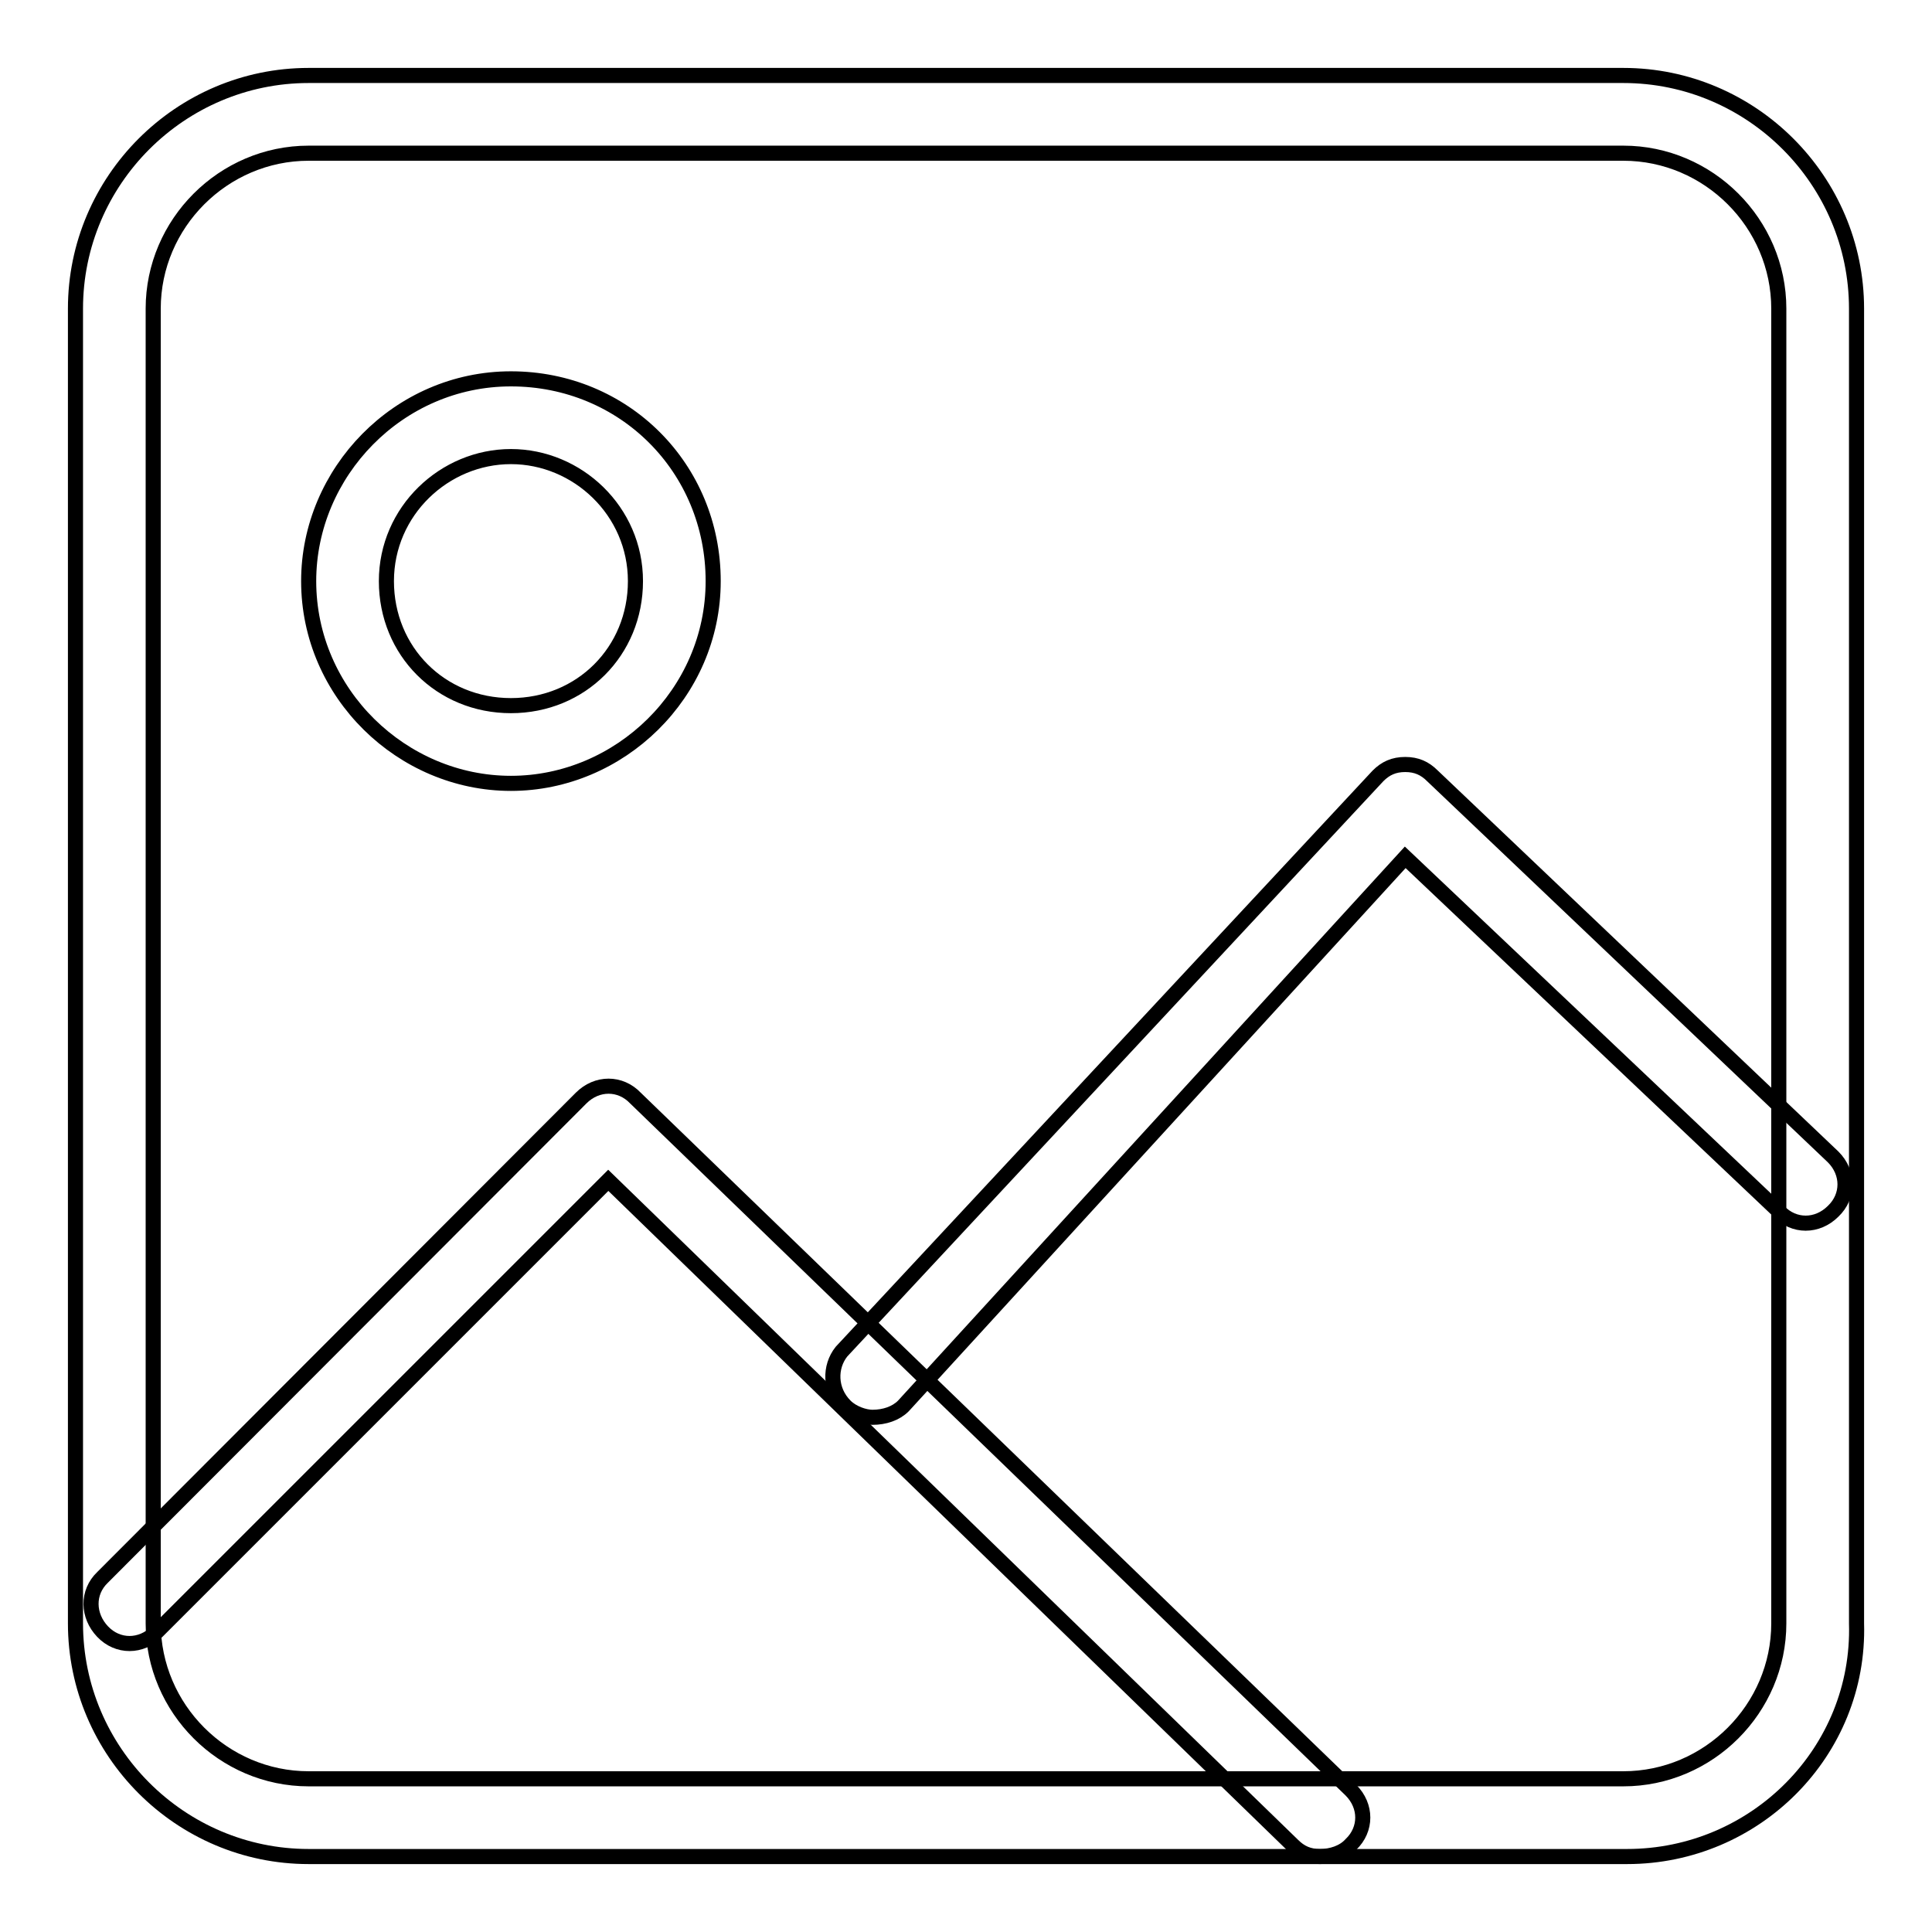
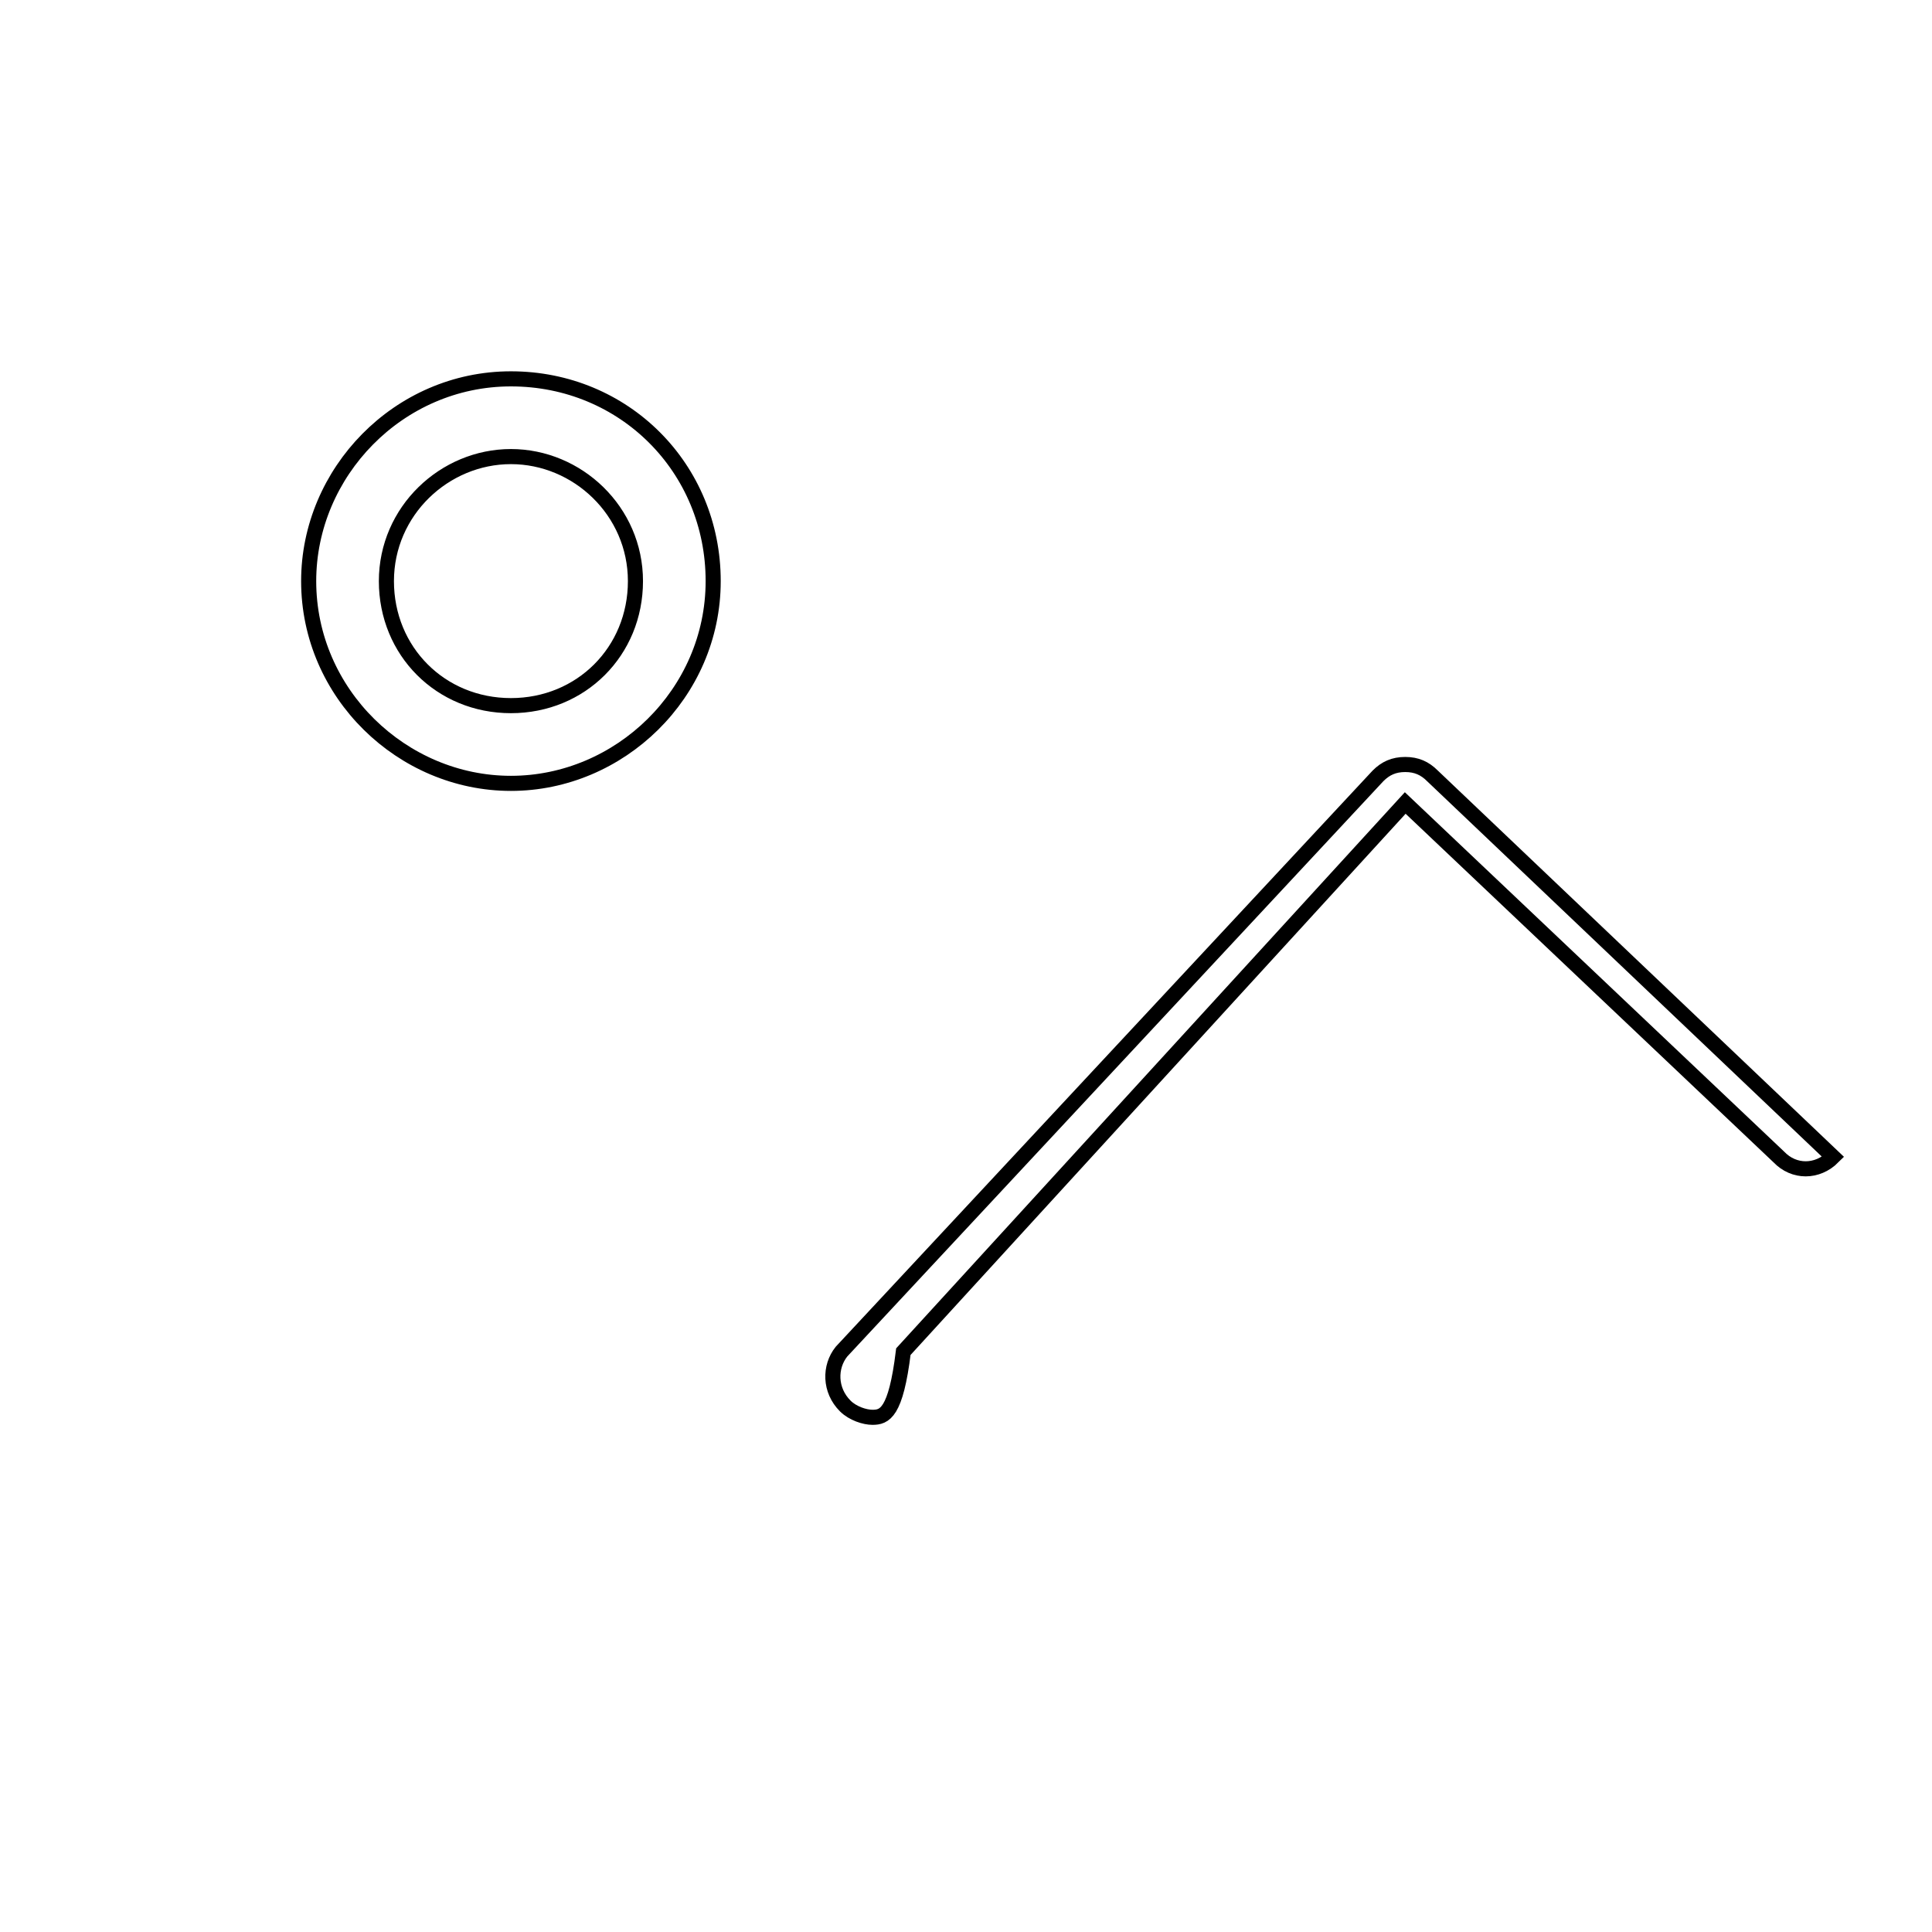
<svg xmlns="http://www.w3.org/2000/svg" version="1.1" x="0px" y="0px" viewBox="0 0 256 256" enable-background="new 0 0 256 256" xml:space="preserve">
  <g>
-     <path stroke-width="2" fill-opacity="0" stroke="#000000" d="M215.6,246H40.9c-17,0-30.9-13.9-30.9-30.9V40.9C10,23.9,23.9,10,40.9,10h174.2c17,0,30.9,13.9,30.9,30.9 v174.2C246.5,232.1,232.6,246,215.6,246z M40.9,20.3c-11.3,0-20.6,9.3-20.6,20.6v174.2c0,11.3,9.3,20.6,20.6,20.6h174.2 c11.3,0,20.6-9.3,20.6-20.6V40.9c0-11.3-9.3-20.6-20.6-20.6H40.9z" />
-     <path stroke-width="2" fill-opacity="0" stroke="#000000" d="M174.9,246c-1.5,0-2.6-0.5-3.6-1.5l-90.7-88.1l-59.8,59.8c-2.1,2.1-5.2,2.1-7.2,0s-2.1-5.2,0-7.2L77,145.5 c2.1-2.1,5.2-2.1,7.2,0l94.8,91.7c2.1,2.1,2.1,5.2,0,7.2C178,245.5,176.4,246,174.9,246L174.9,246z" />
-     <path stroke-width="2" fill-opacity="0" stroke="#000000" d="M115.6,187.8c-1,0-2.6-0.5-3.6-1.5c-2.1-2.1-2.1-5.2-0.5-7.2l71.1-76.3c1-1,2.1-1.5,3.6-1.5 c1.5,0,2.6,0.5,3.6,1.5l53.1,50.5c2.1,2.1,2.1,5.2,0,7.2c-2.1,2.1-5.2,2.1-7.2,0l-49.5-46.9l-66.5,72.7 C118.7,187.3,117.2,187.8,115.6,187.8z M67.7,103.8c-14.4,0-26.8-11.9-26.8-26.8c0-14.4,11.9-26.8,26.8-26.8 C82.7,50.2,94.5,62,94.5,77C94.5,91.9,82.1,103.8,67.7,103.8z M67.7,60.5c-8.8,0-16.5,7.2-16.5,16.5c0,9.3,7.2,16.5,16.5,16.5 c9.3,0,16.5-7.2,16.5-16.5C84.2,67.7,76.5,60.5,67.7,60.5z" />
+     <path stroke-width="2" fill-opacity="0" stroke="#000000" d="M115.6,187.8c-1,0-2.6-0.5-3.6-1.5c-2.1-2.1-2.1-5.2-0.5-7.2l71.1-76.3c1-1,2.1-1.5,3.6-1.5 c1.5,0,2.6,0.5,3.6,1.5l53.1,50.5c-2.1,2.1-5.2,2.1-7.2,0l-49.5-46.9l-66.5,72.7 C118.7,187.3,117.2,187.8,115.6,187.8z M67.7,103.8c-14.4,0-26.8-11.9-26.8-26.8c0-14.4,11.9-26.8,26.8-26.8 C82.7,50.2,94.5,62,94.5,77C94.5,91.9,82.1,103.8,67.7,103.8z M67.7,60.5c-8.8,0-16.5,7.2-16.5,16.5c0,9.3,7.2,16.5,16.5,16.5 c9.3,0,16.5-7.2,16.5-16.5C84.2,67.7,76.5,60.5,67.7,60.5z" />
  </g>
</svg>